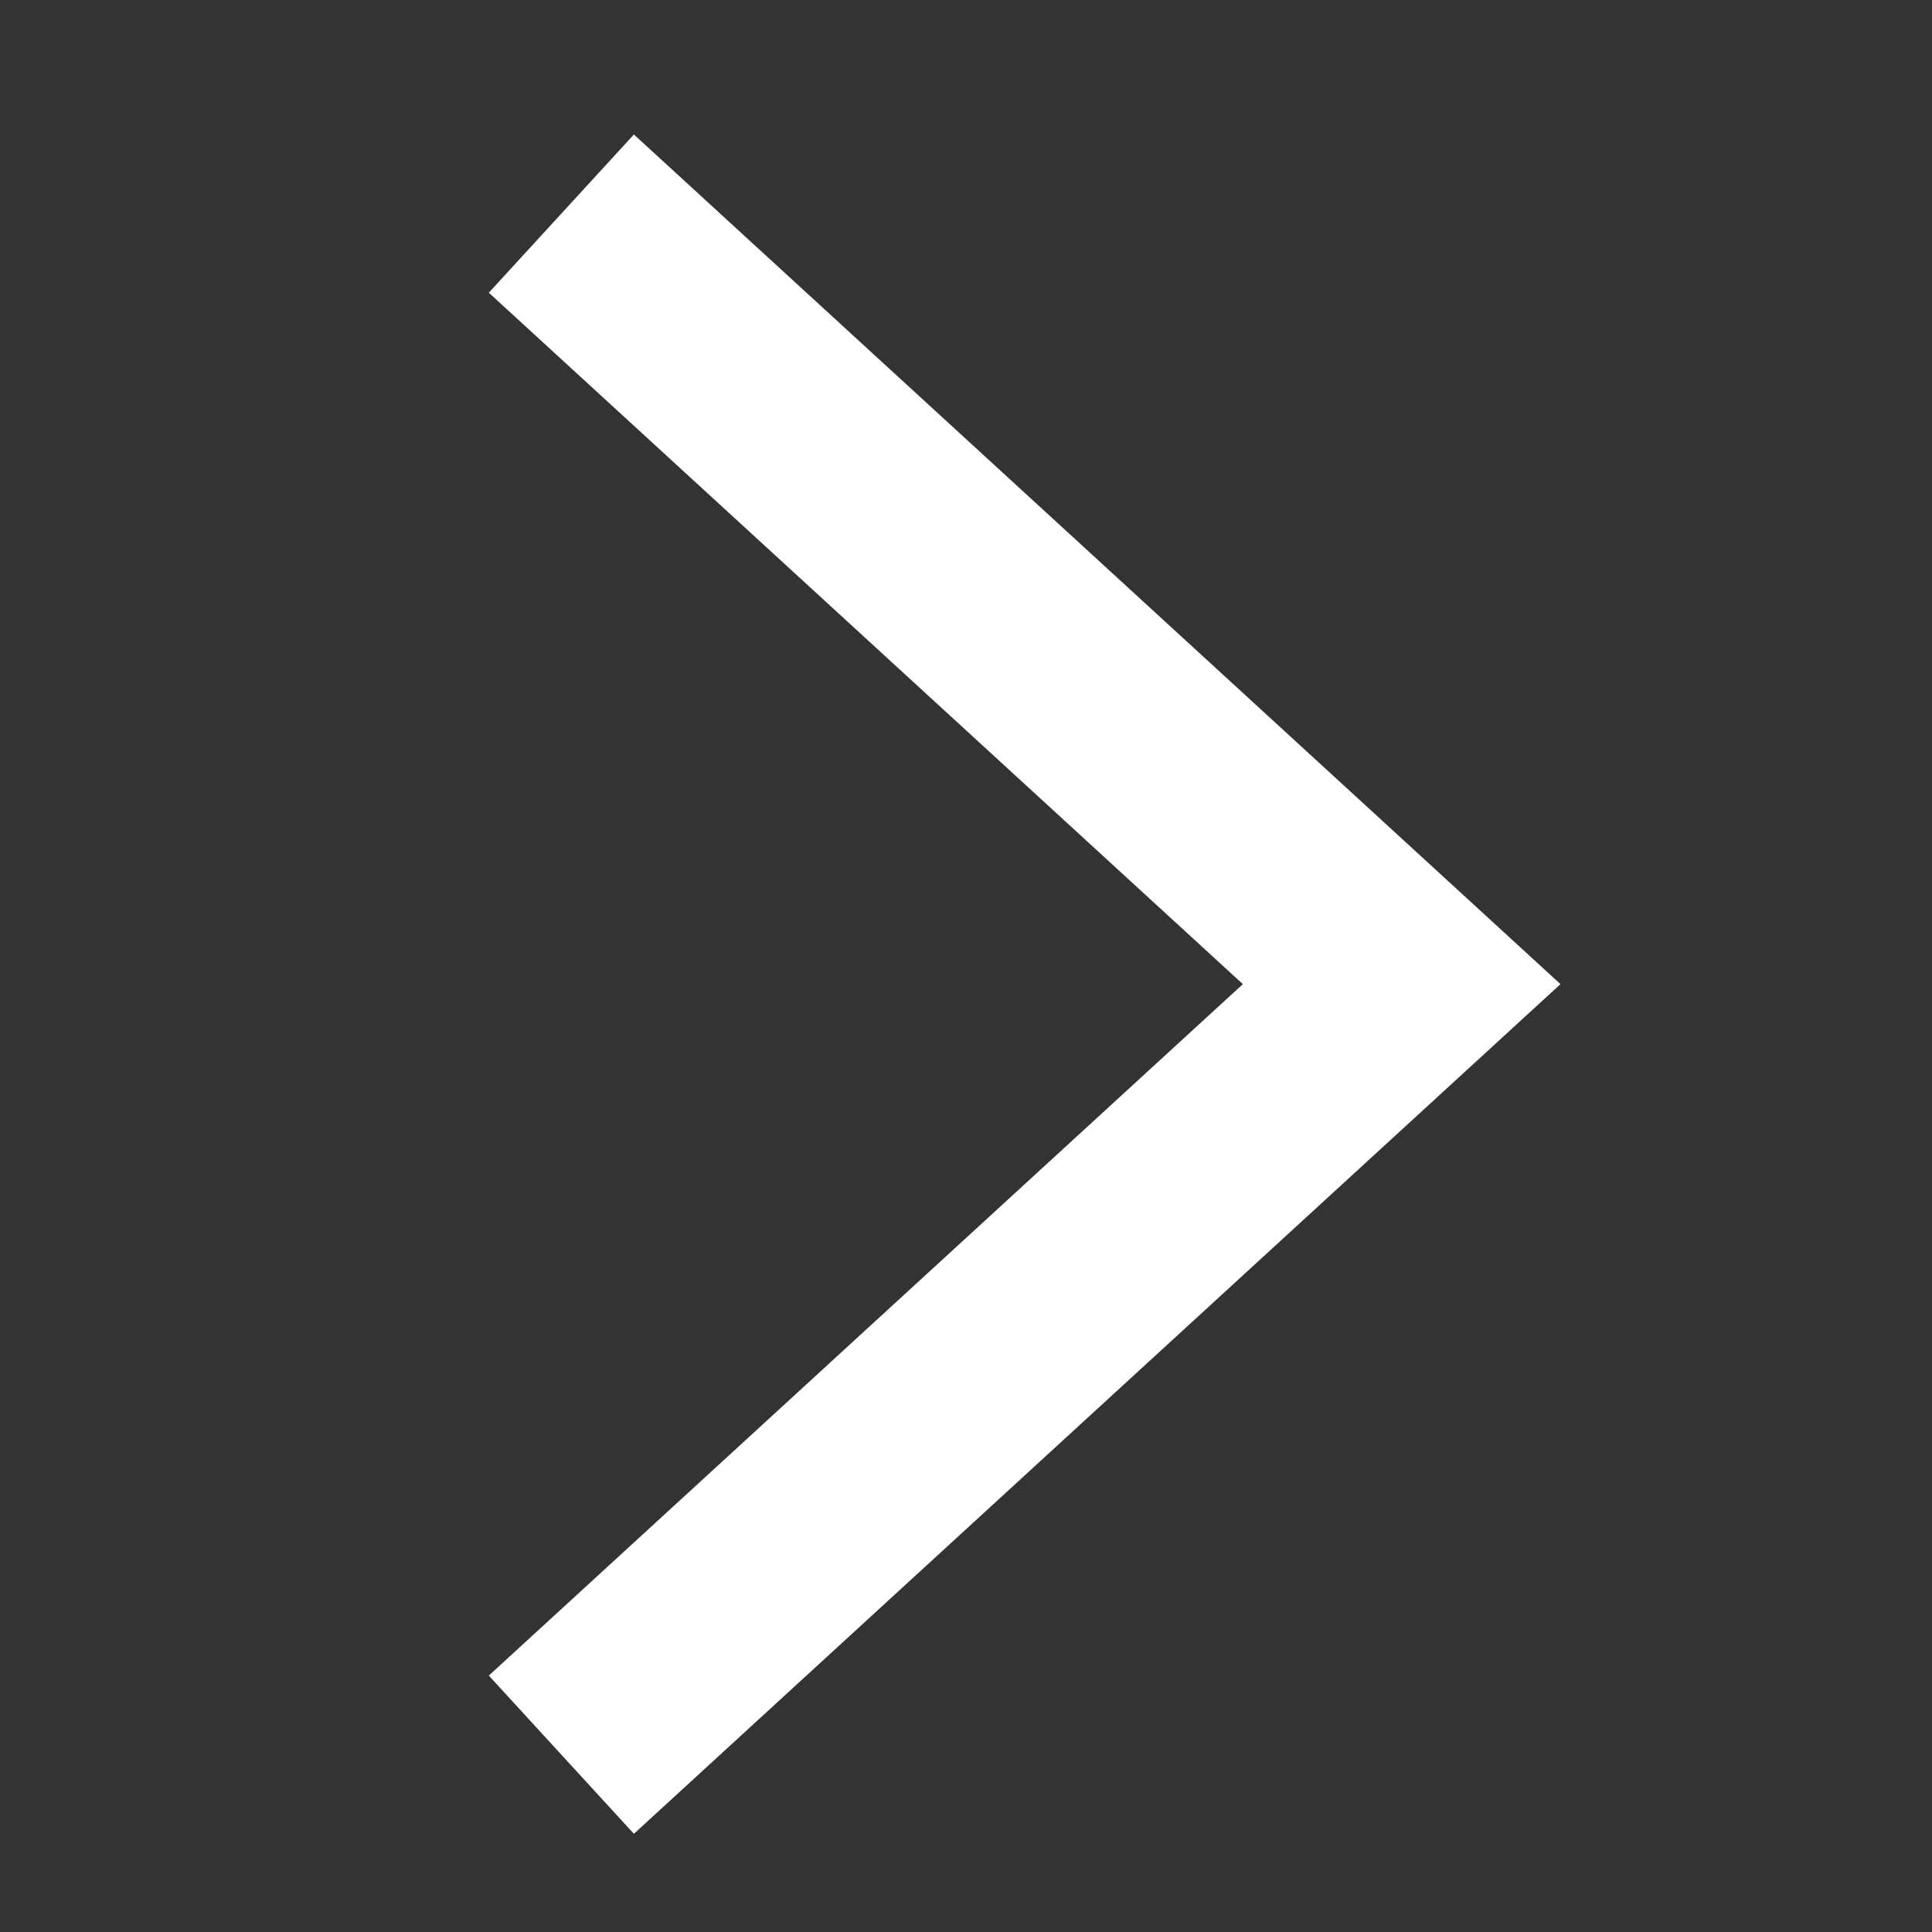
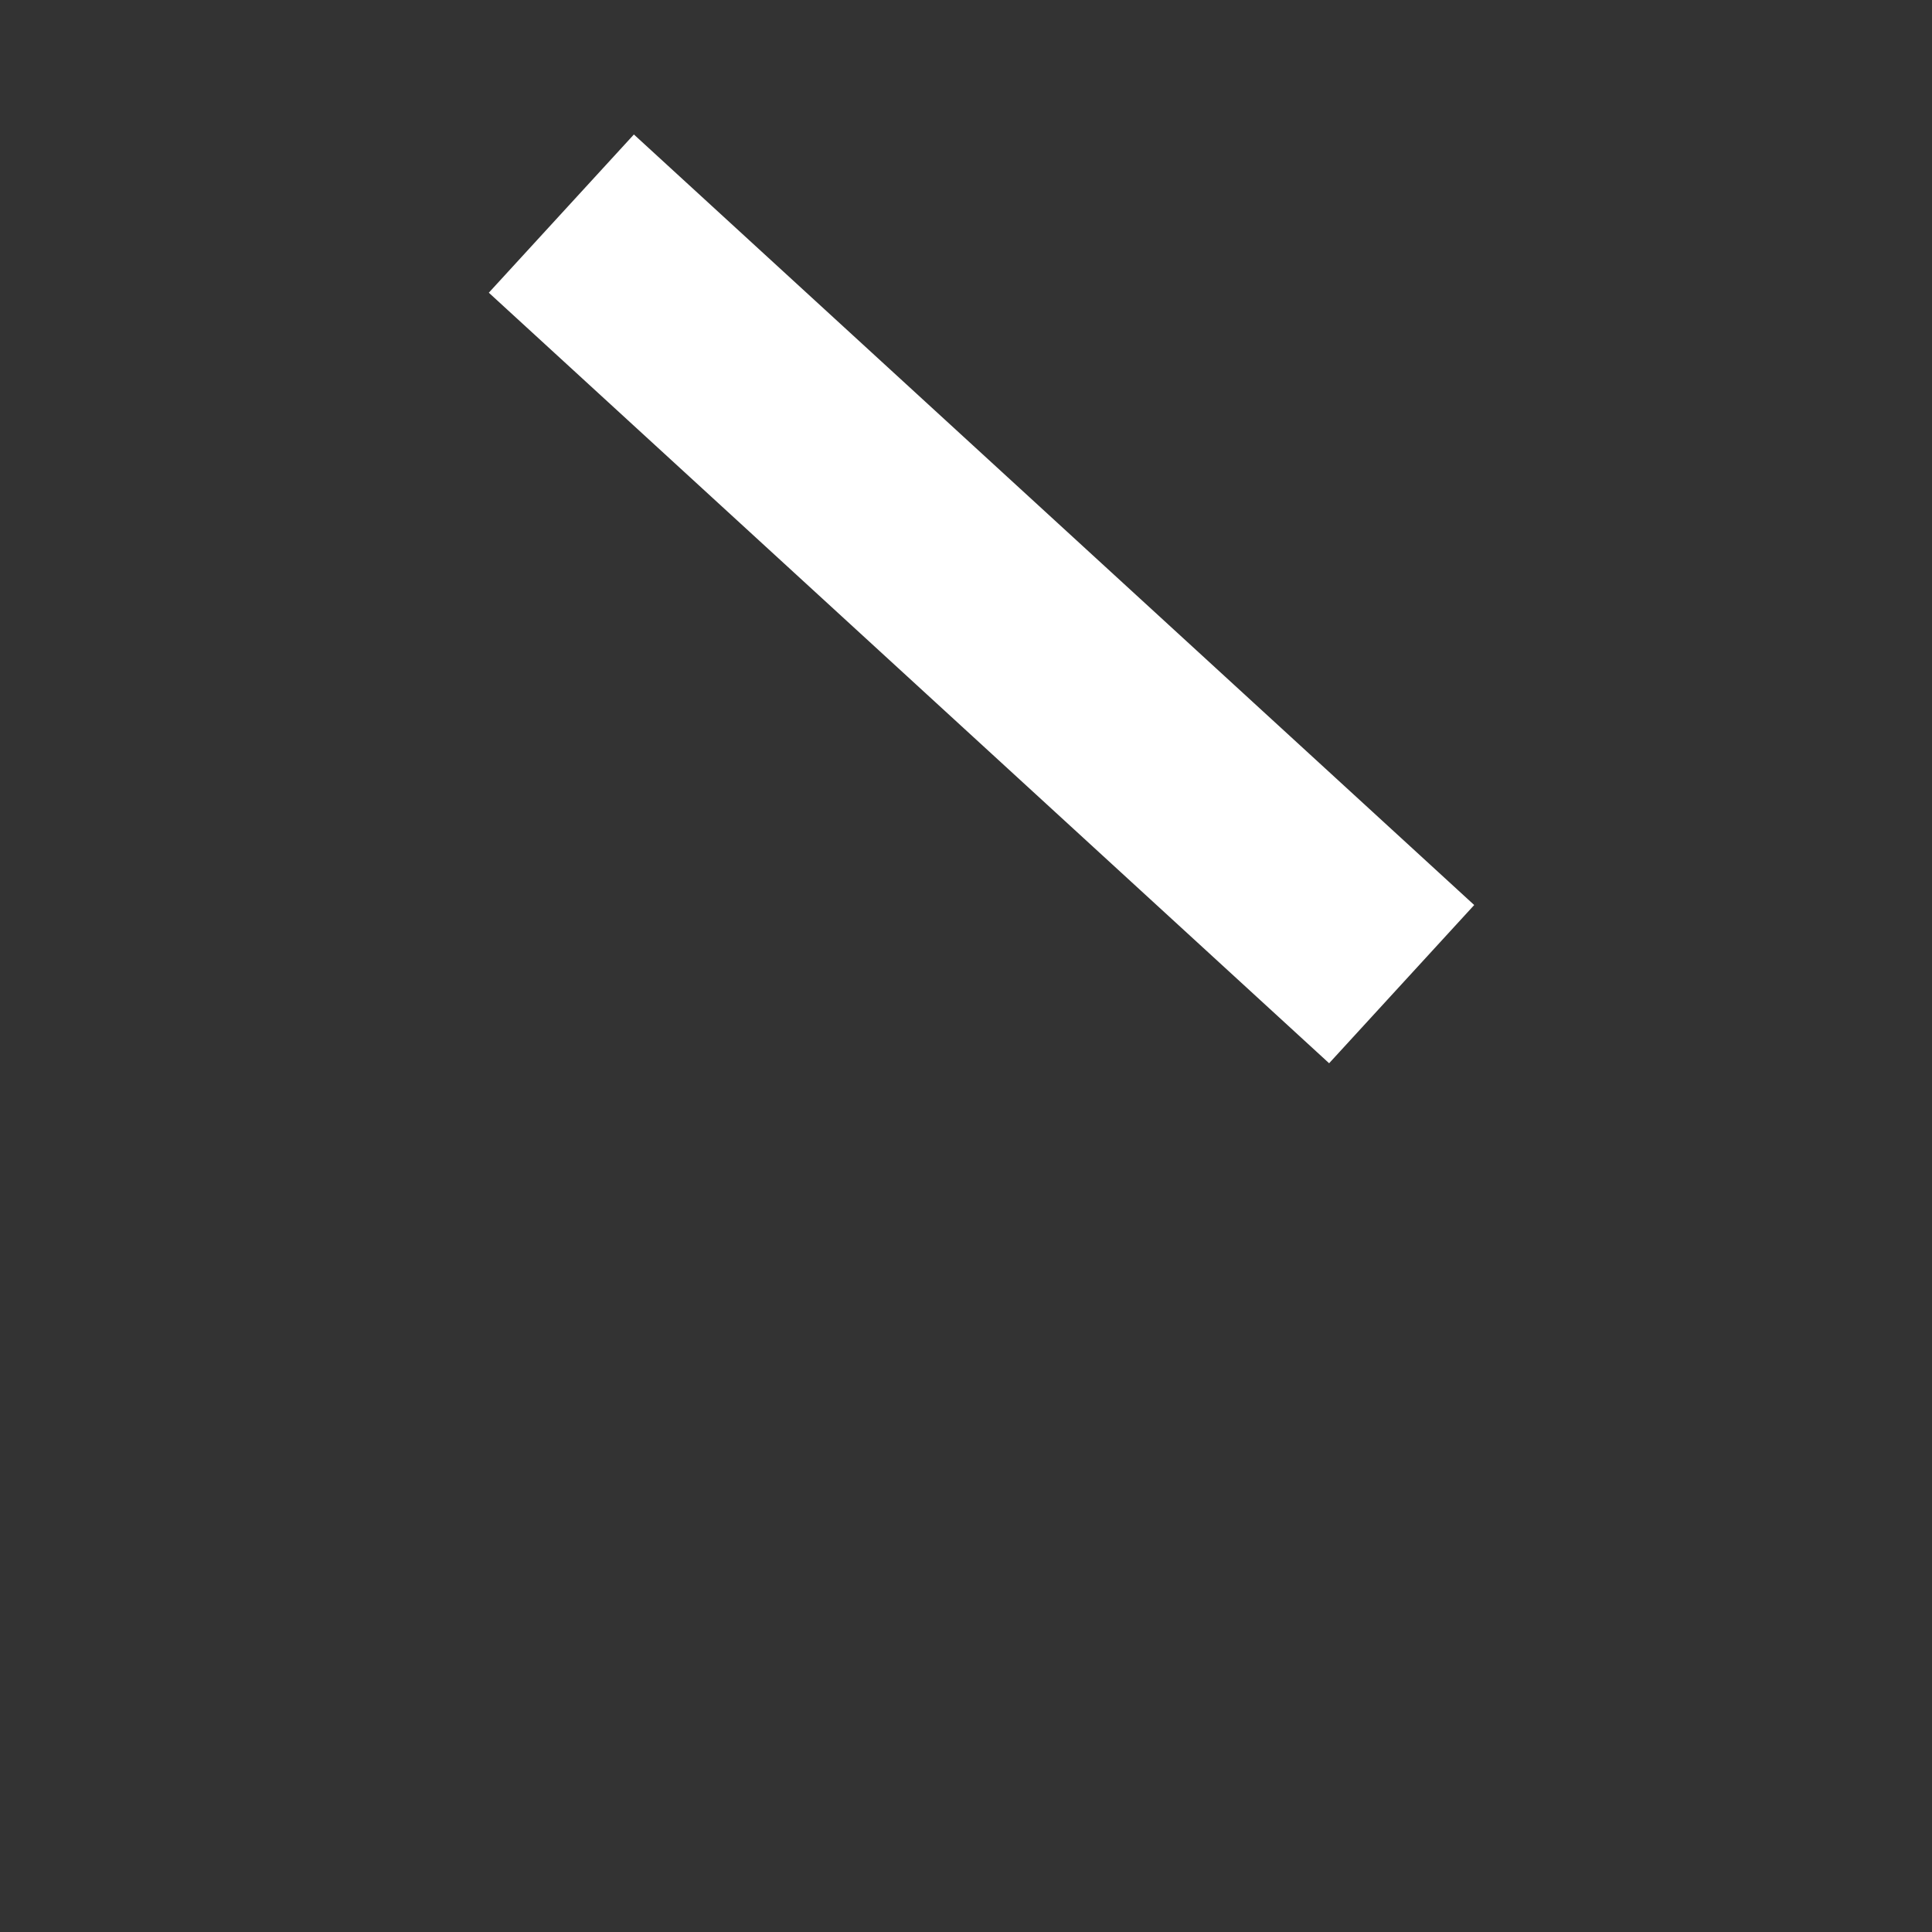
<svg xmlns="http://www.w3.org/2000/svg" width="18" height="18" viewBox="0 0 18 18" fill="none">
  <rect x="0" y="0" width="18" height="18" fill="#333333" stroke="none" />
-   <path d="M5.23 1.99L13.059 9.169L5.23 16.348" stroke="white" stroke-width="2" />
+   <path d="M5.23 1.99L13.059 9.169" stroke="white" stroke-width="2" />
</svg>